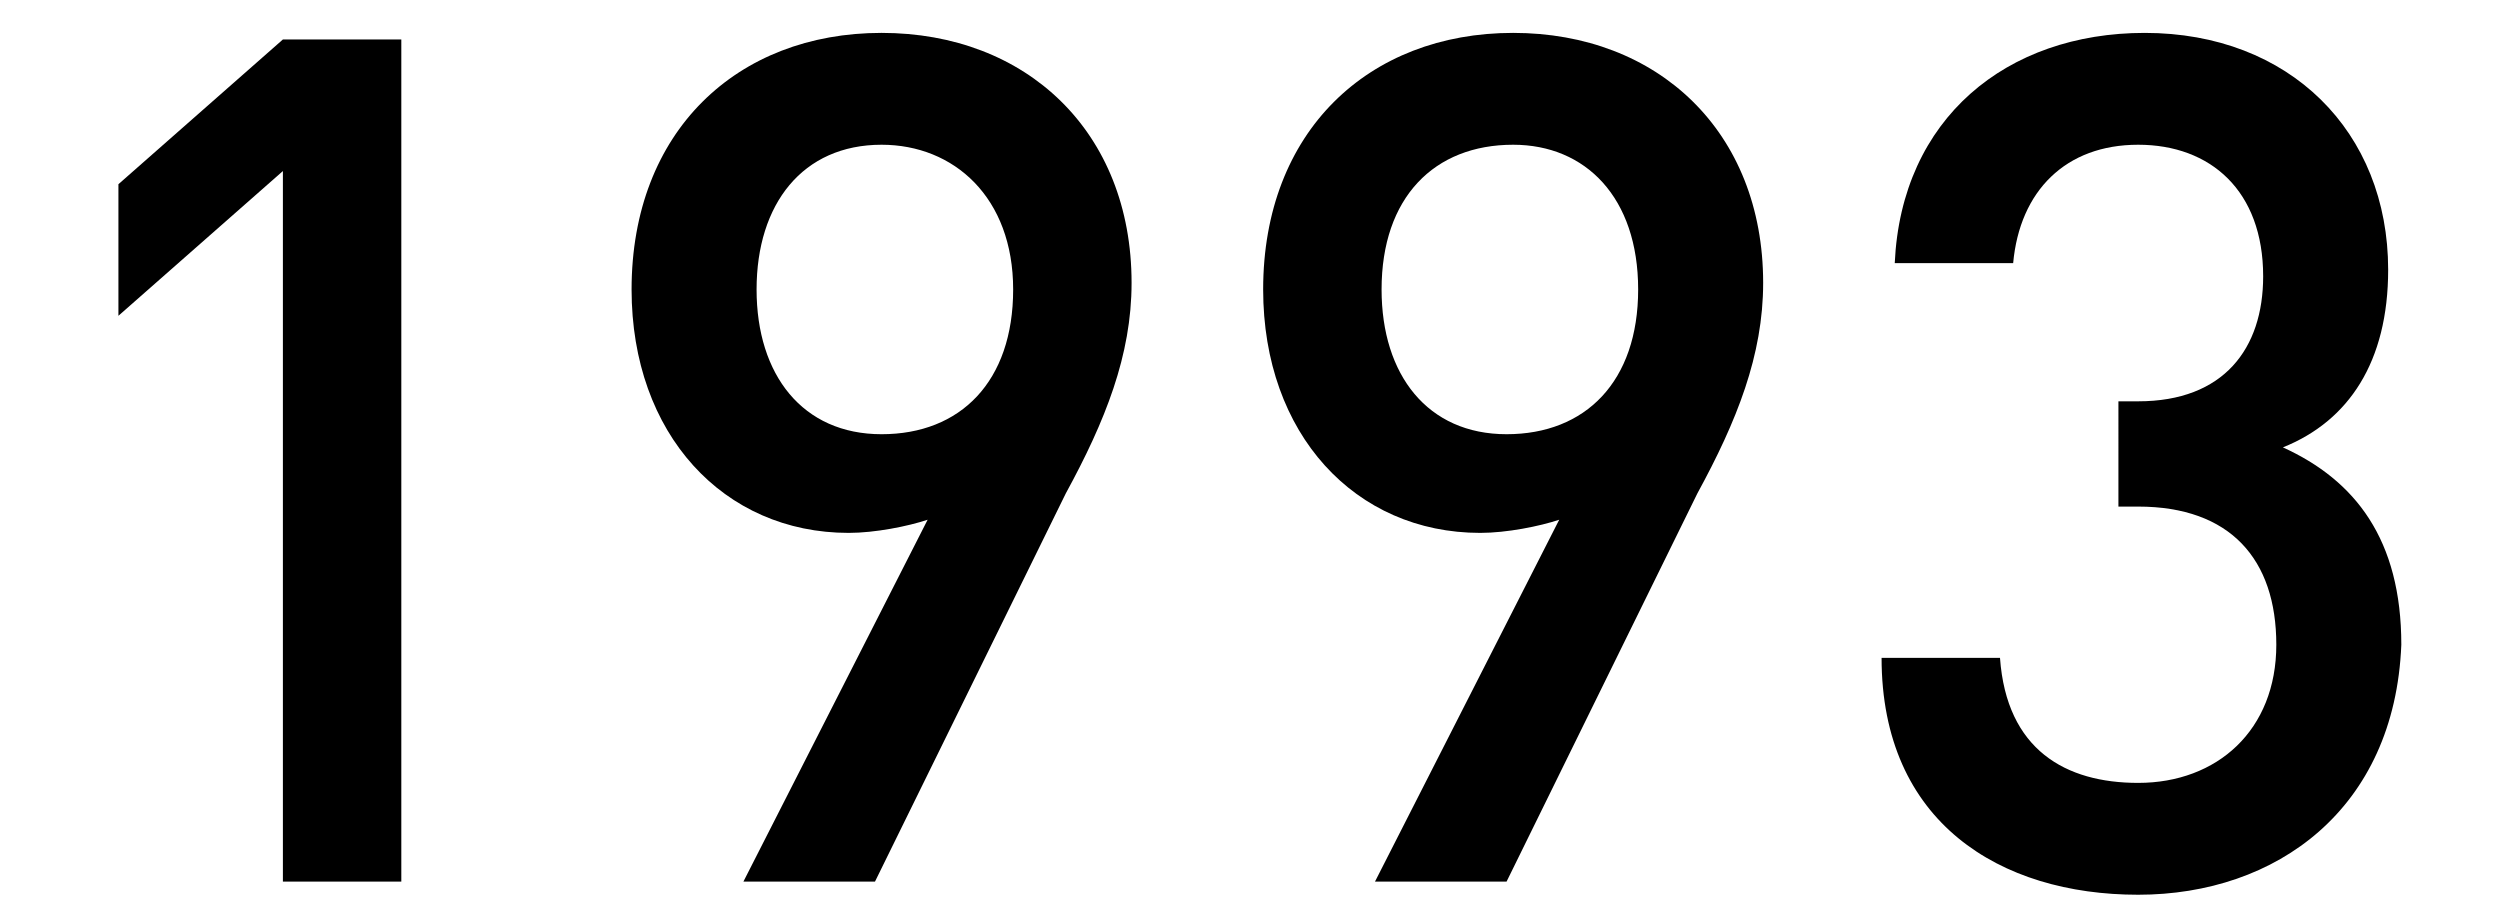
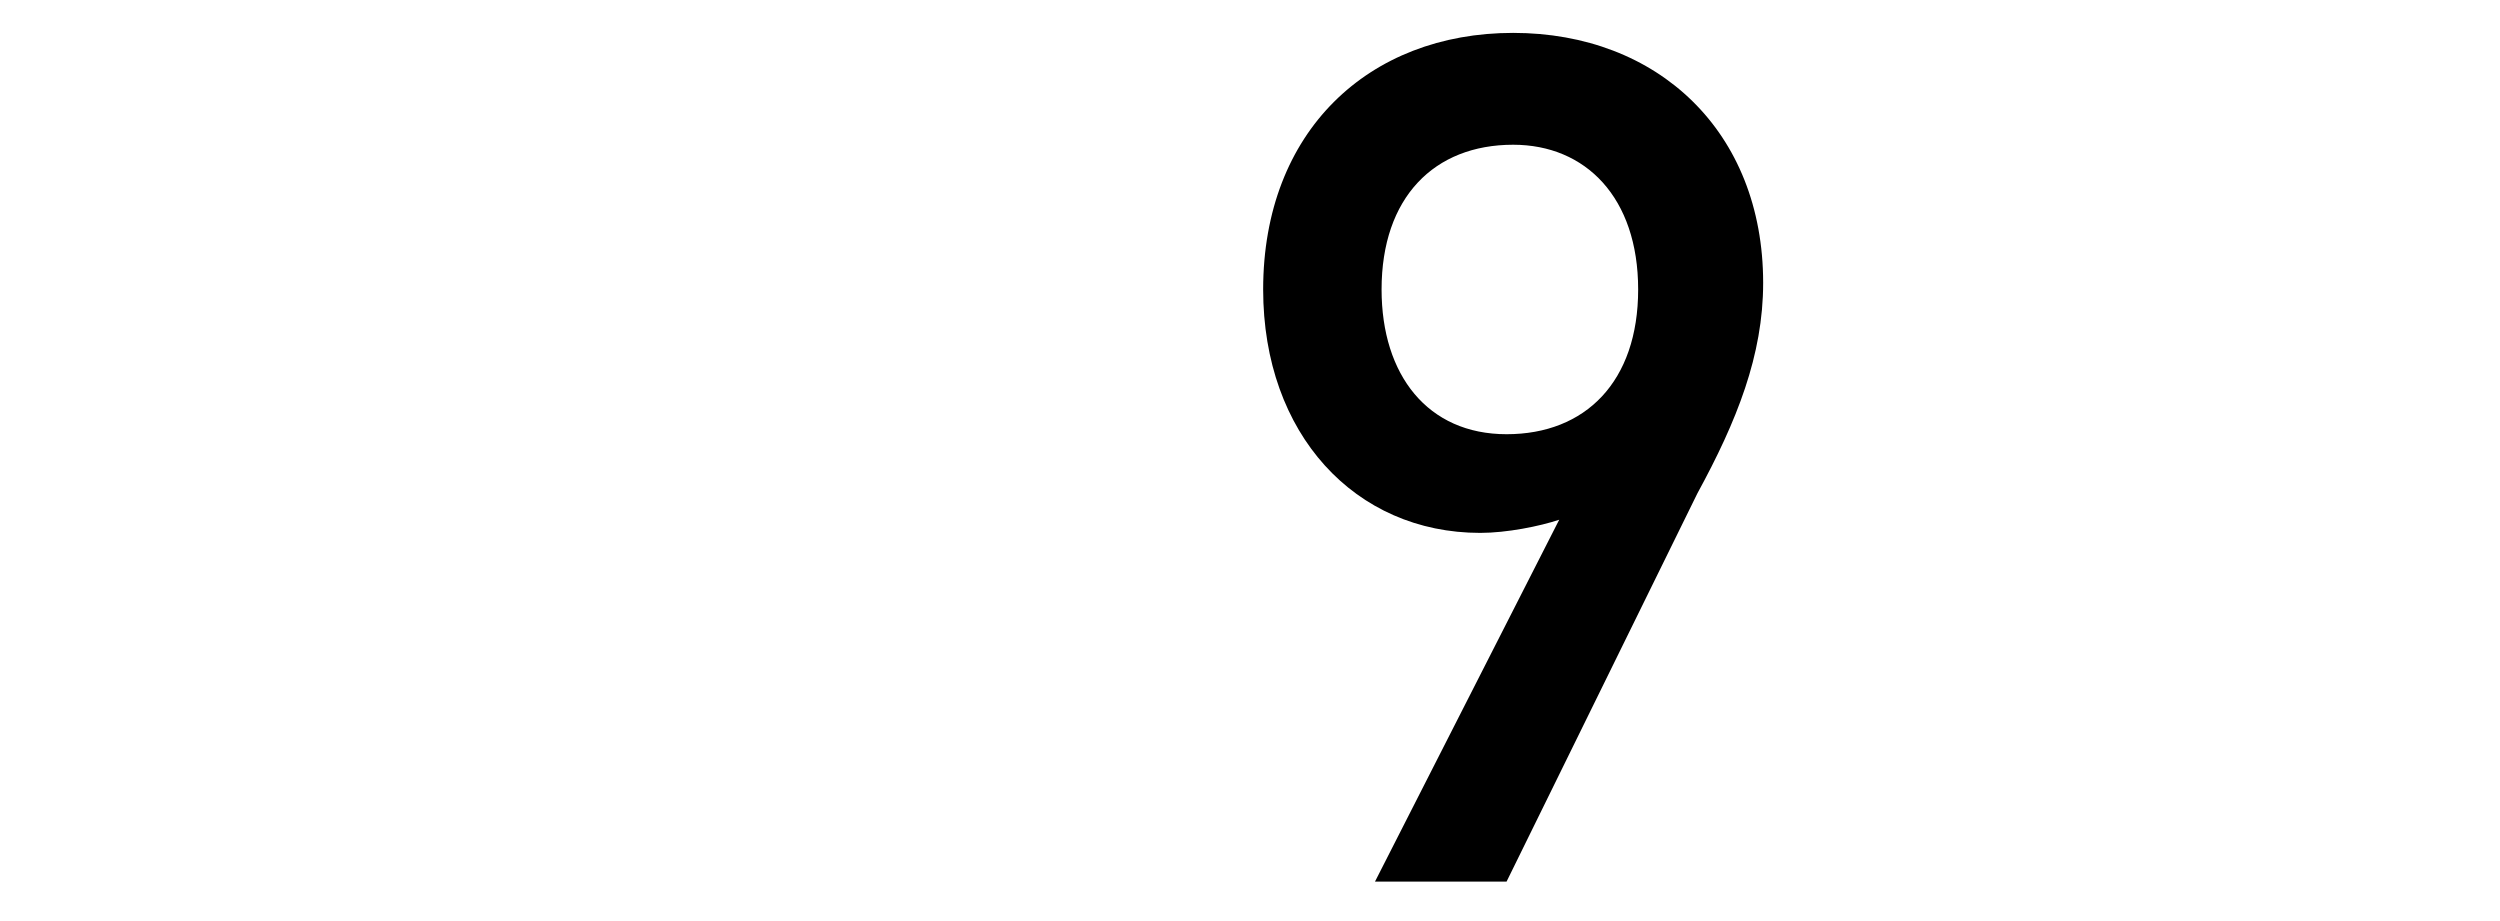
<svg xmlns="http://www.w3.org/2000/svg" version="1.1" id="レイヤー_1" x="0px" y="0px" width="38" height="14" viewBox="0 0 38 14" style="enable-background:new 0 0 38 14;" xml:space="preserve">
  <style type="text/css">
	.st0{enable-background:new    ;}
</style>
  <g class="st0">
-     <path d="M4.3,13.4V2.6L1.8,4.8v-2l2.5-2.2h1.8v12.8H4.3z" />
-     <path d="M16.2,7.5l-2.9,5.9h-2l2.8-5.5c-0.3,0.1-0.8,0.2-1.2,0.2c-1.9,0-3.3-1.5-3.3-3.7c0-2.4,1.6-3.9,3.8-3.9   c2.2,0,3.8,1.5,3.8,3.8C17.2,5.4,16.8,6.4,16.2,7.5z M13.4,2.2c-1.2,0-1.9,0.9-1.9,2.2c0,1.3,0.7,2.2,1.9,2.2c1.2,0,2-0.8,2-2.2   C15.4,3,14.5,2.2,13.4,2.2z" />
    <path d="M25.8,7.5l-2.9,5.9h-2l2.8-5.5c-0.3,0.1-0.8,0.2-1.2,0.2c-1.9,0-3.3-1.5-3.3-3.7c0-2.4,1.6-3.9,3.8-3.9   c2.2,0,3.8,1.5,3.8,3.8C26.8,5.4,26.4,6.4,25.8,7.5z M23,2.2C21.8,2.2,21,3,21,4.4c0,1.3,0.7,2.2,1.9,2.2c1.2,0,2-0.8,2-2.2   C24.9,3,24.1,2.2,23,2.2z" />
-     <path d="M32.5,13.6c-2.1,0-3.9-1.1-3.9-3.6h1.8c0.1,1.4,1,1.9,2.1,1.9c1.2,0,2.1-0.8,2.1-2.1c0-1.3-0.7-2.1-2.1-2.1h-0.3V6.1h0.3   c1.3,0,1.9-0.8,1.9-1.9c0-1.3-0.8-2-1.9-2c-1.1,0-1.8,0.7-1.9,1.8h-1.8c0.1-2.2,1.7-3.5,3.8-3.5c2.2,0,3.7,1.5,3.7,3.6   c0,1.4-0.6,2.3-1.6,2.7c1.1,0.5,1.8,1.4,1.8,3C36.4,12.3,34.6,13.6,32.5,13.6z" />
  </g>
</svg>